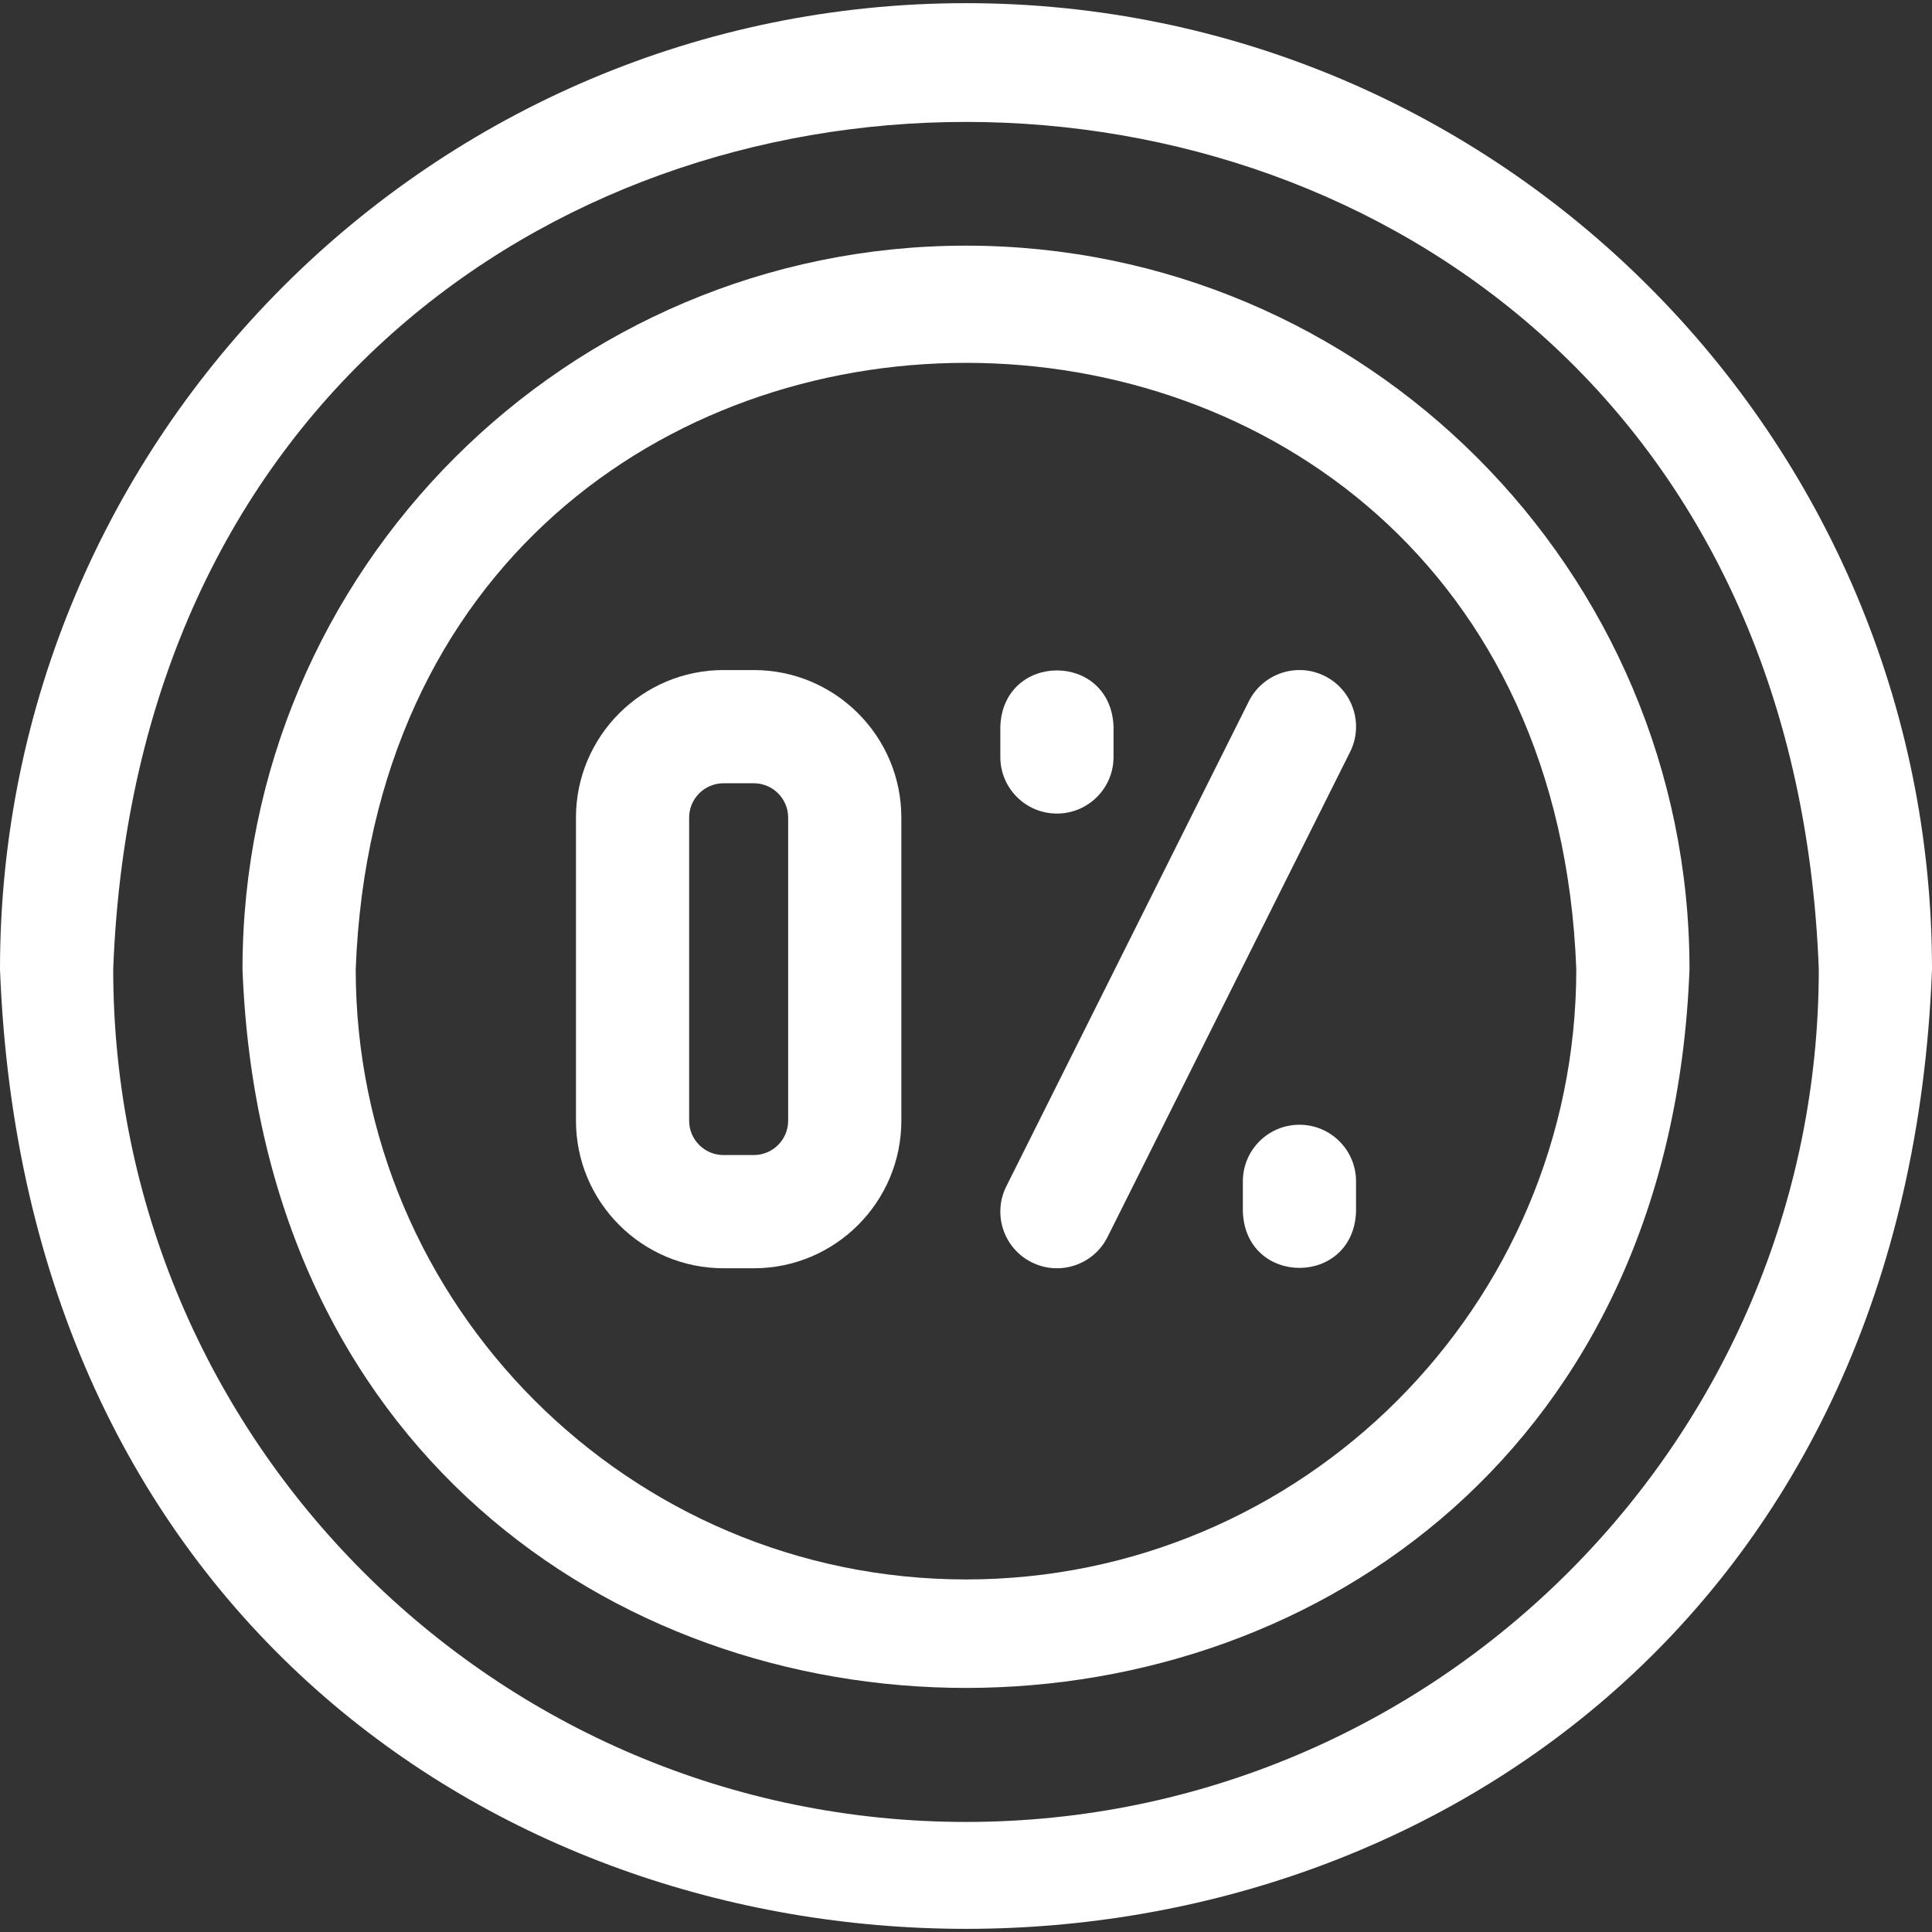
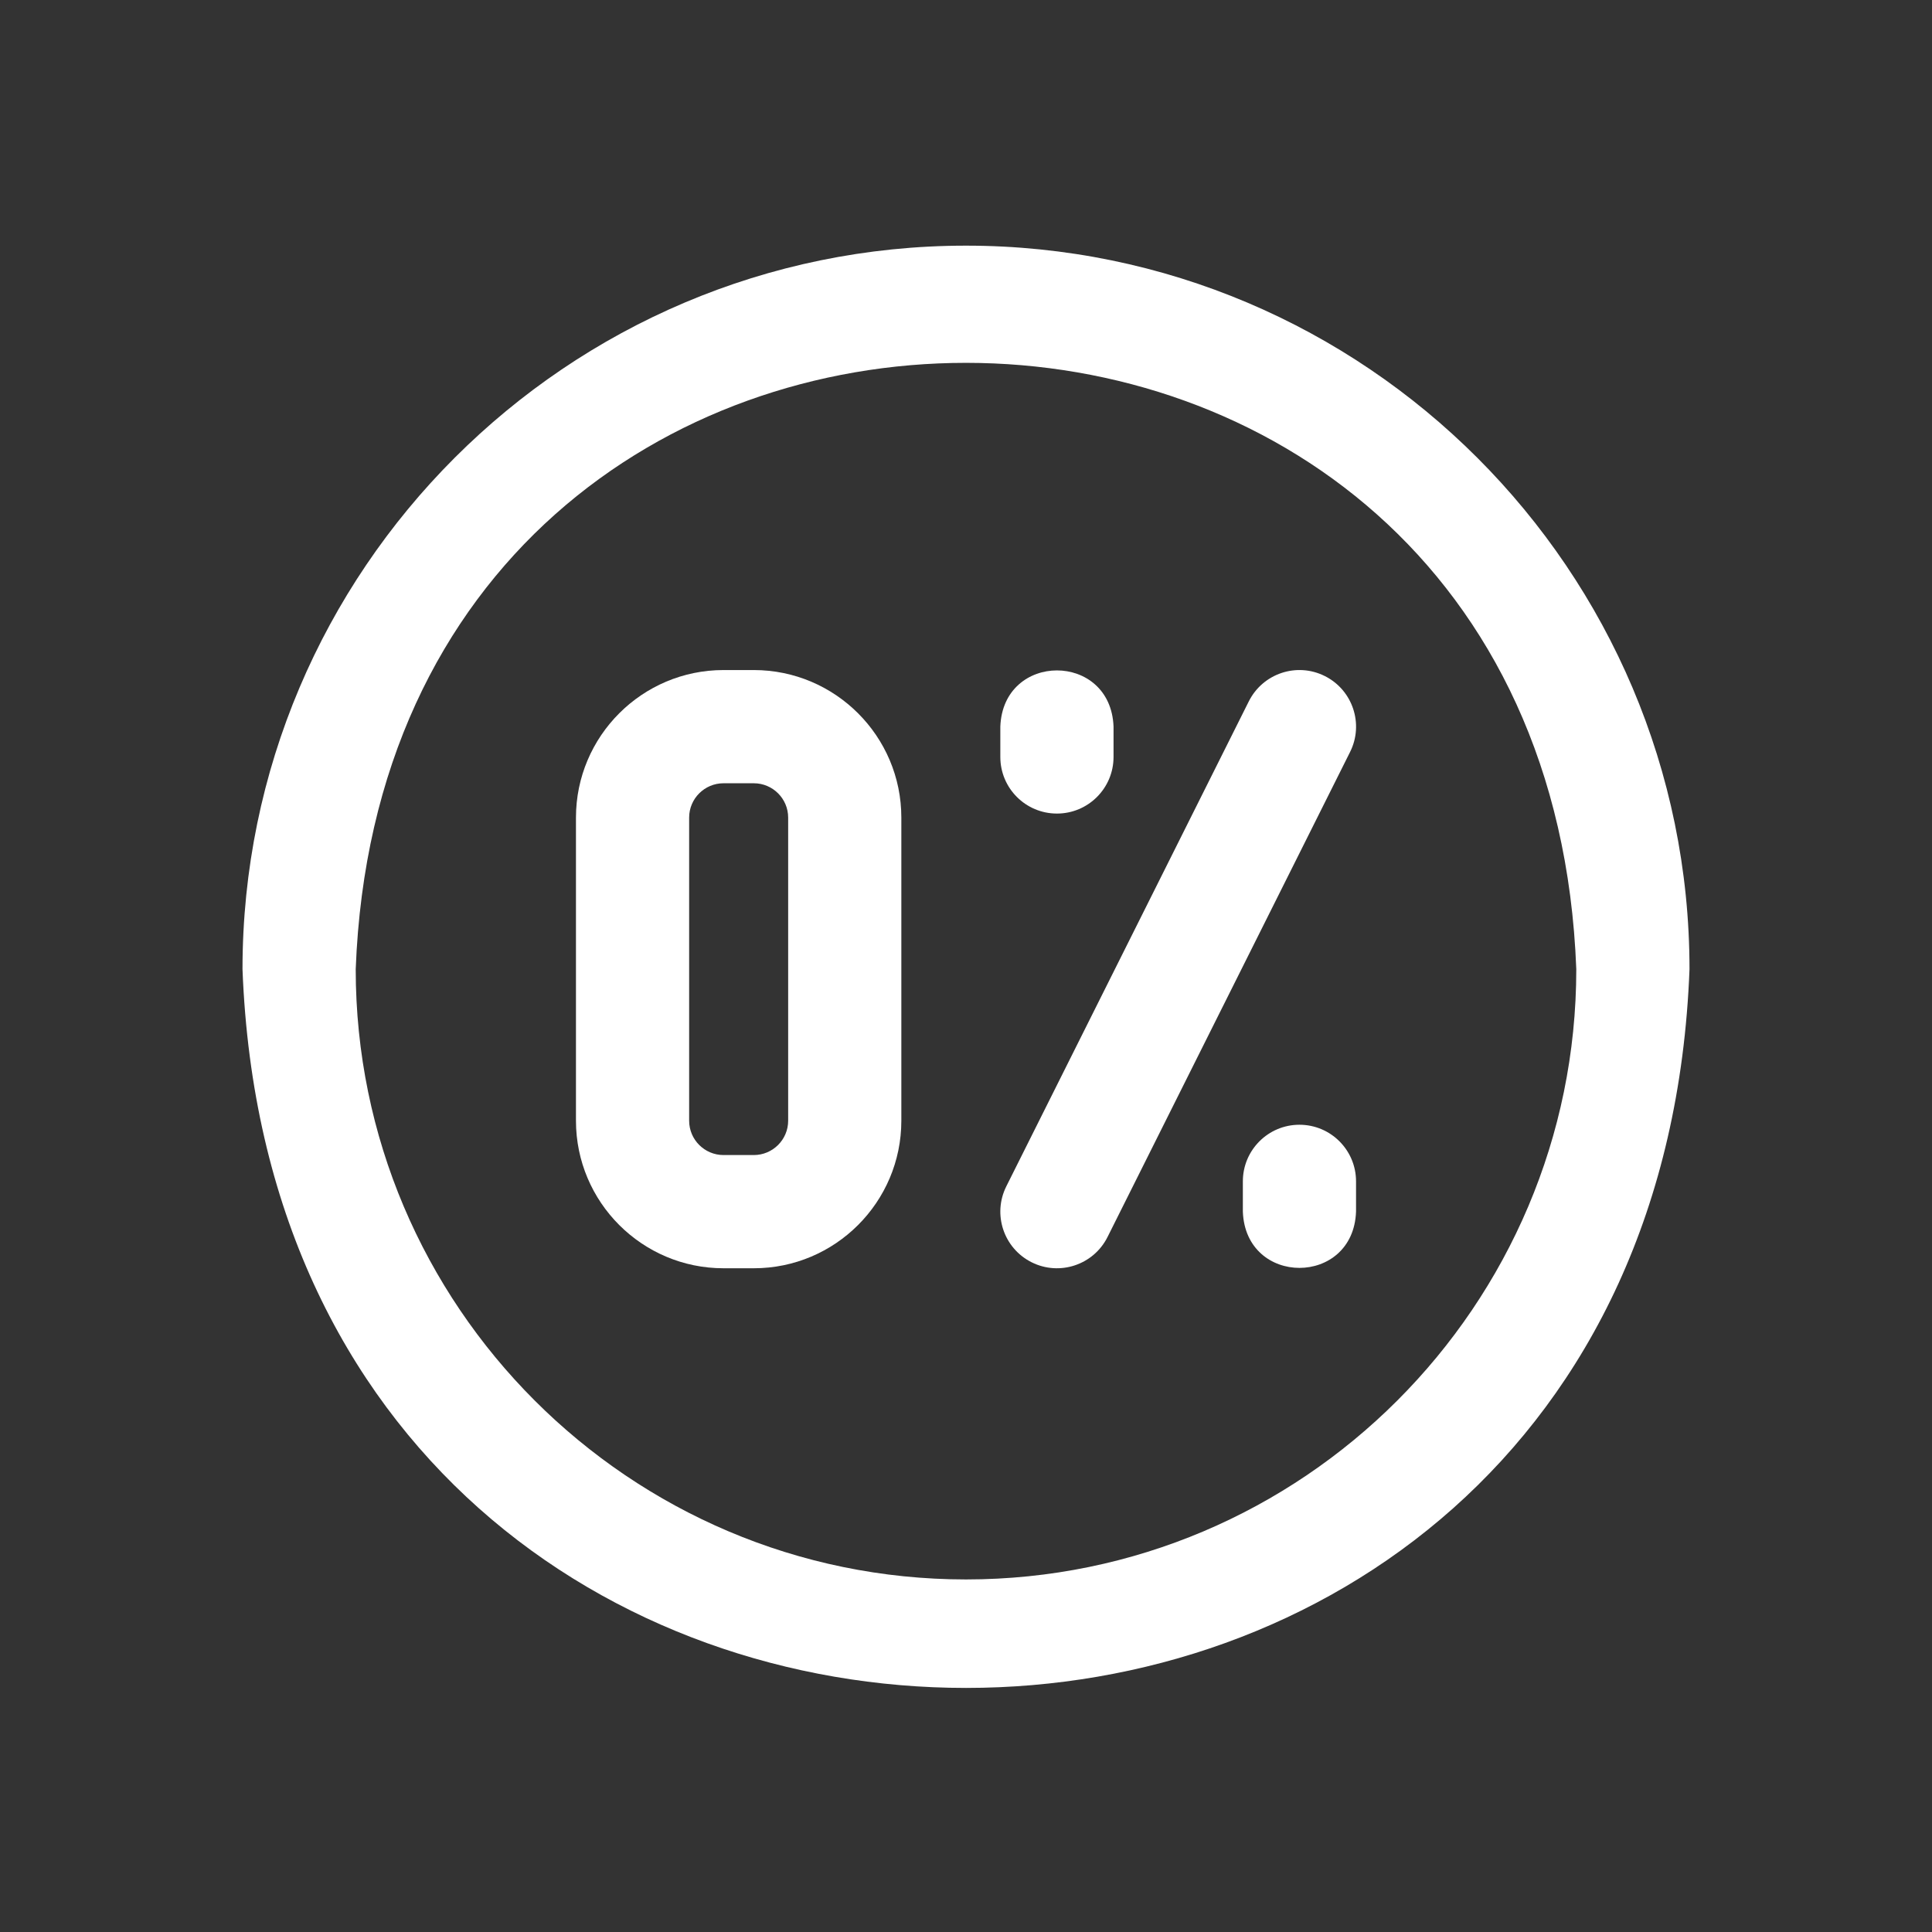
<svg xmlns="http://www.w3.org/2000/svg" width="60" height="60" viewBox="0 0 60 60" fill="none">
  <rect x="0" y="0" width="60" height="60" fill="#333333" stroke="none" />
  <g clip-path="url(#clip0_2016_261)">
-     <path d="M30 0.098C13.458 0.098 0 13.556 0 30.098C1.508 69.842 58.498 69.832 60 30.098C60 13.556 46.542 0.098 30 0.098ZM30 56.582C15.396 56.582 3.516 44.702 3.516 30.098C4.847 -4.989 55.158 -4.979 56.484 30.098C56.484 44.702 44.604 56.582 30 56.582Z" fill="white" />
    <path d="M30 7.629C17.611 7.629 7.531 17.709 7.531 30.098C8.661 59.865 51.344 59.857 52.469 30.098C52.469 17.709 42.389 7.629 30 7.629ZM30 49.051C19.549 49.051 11.047 40.549 11.047 30.098C12 4.989 48.004 4.995 48.953 30.098C48.953 40.549 40.451 49.051 30 49.051Z" fill="white" />
    <path d="M23.41 20.809H22.469C19.942 20.809 17.887 22.864 17.887 25.391V34.805C17.887 37.332 19.942 39.387 22.469 39.387H23.41C25.937 39.387 27.992 37.332 27.992 34.805V25.391C27.992 22.864 25.937 20.809 23.41 20.809ZM24.477 34.805C24.477 35.393 23.998 35.871 23.41 35.871H22.469C21.881 35.871 21.402 35.393 21.402 34.805V25.391C21.402 24.803 21.881 24.325 22.469 24.325H23.41C23.998 24.325 24.477 24.803 24.477 25.391V34.805Z" fill="white" />
    <path d="M41.142 20.995C40.273 20.56 39.218 20.913 38.783 21.781L31.252 36.843C30.818 37.711 31.17 38.767 32.038 39.201C32.902 39.634 33.96 39.287 34.396 38.415L41.928 23.353C42.362 22.485 42.01 21.429 41.142 20.995Z" fill="white" />
    <path d="M32.824 25.266C33.795 25.266 34.582 24.479 34.582 23.508V22.567C34.495 20.237 31.152 20.239 31.066 22.567V23.508C31.066 24.479 31.853 25.266 32.824 25.266Z" fill="white" />
    <path d="M40.355 34.93C39.385 34.93 38.598 35.717 38.598 36.688V37.629C38.684 39.959 42.028 39.957 42.113 37.629V36.688C42.113 35.717 41.326 34.93 40.355 34.93Z" fill="white" />
  </g>
  <defs>
    <clipPath id="clip0_2016_261">
      <rect width="60" height="60" fill="white" />
    </clipPath>
  </defs>
</svg>